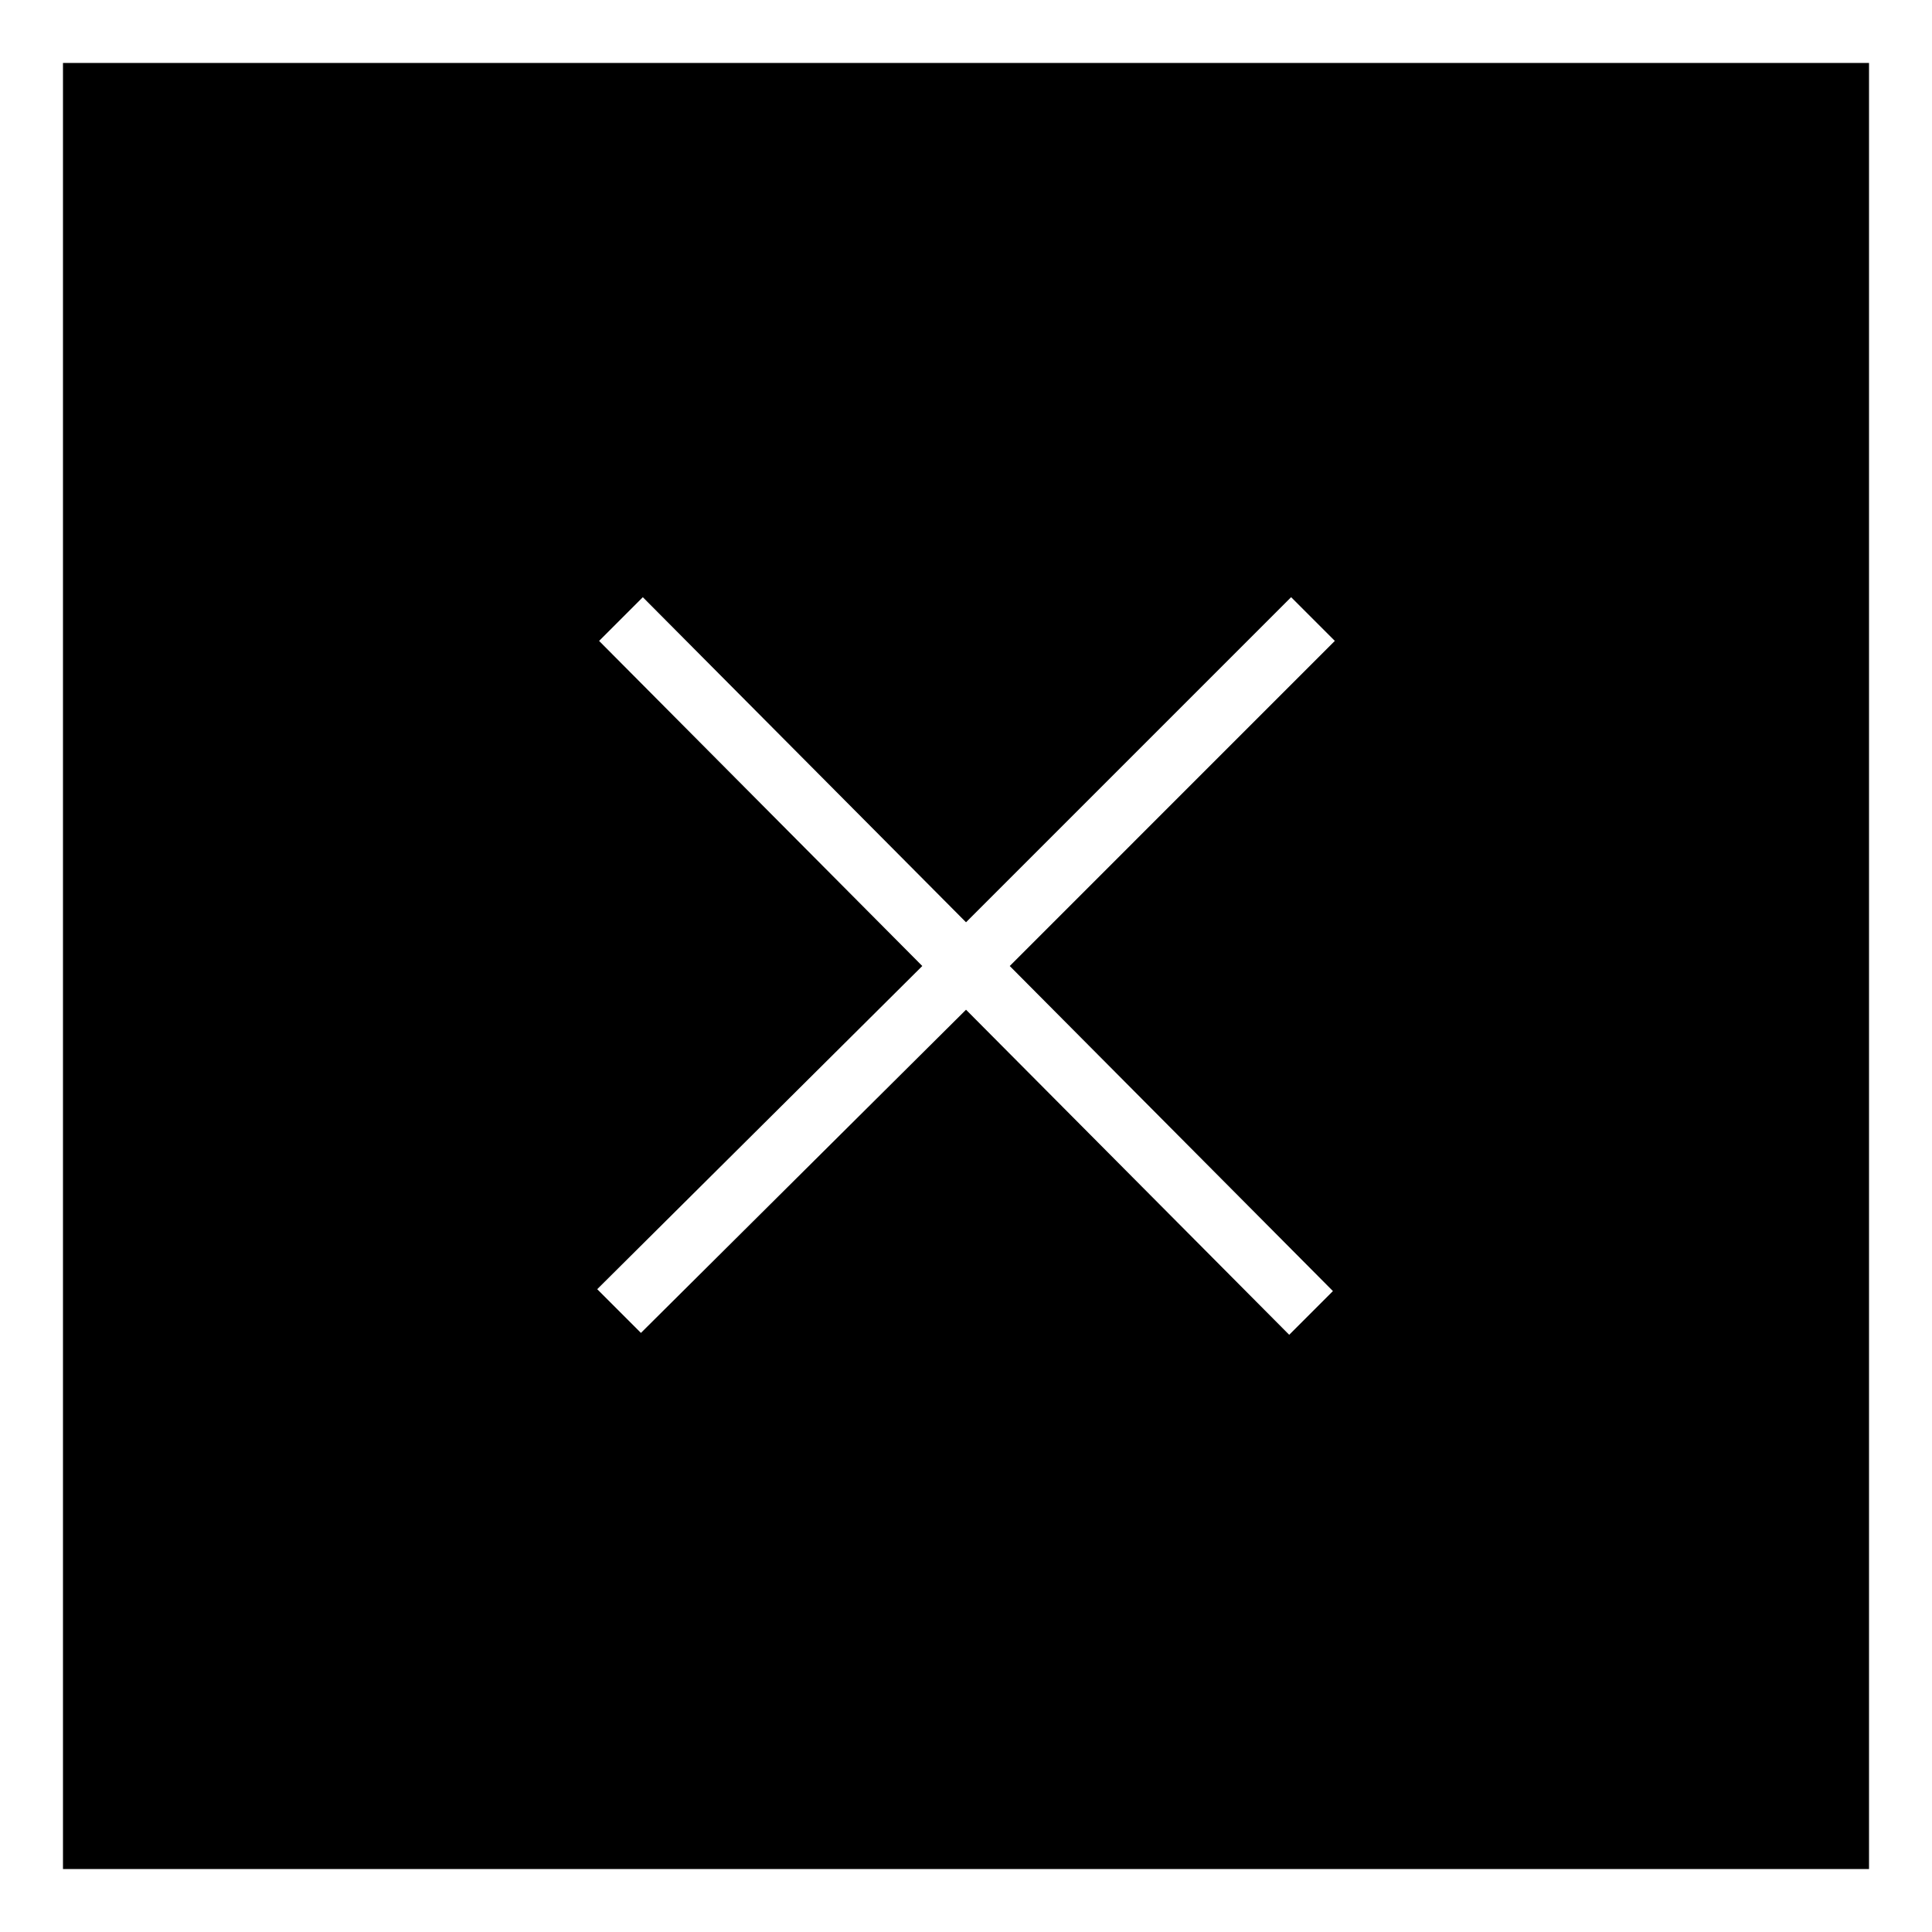
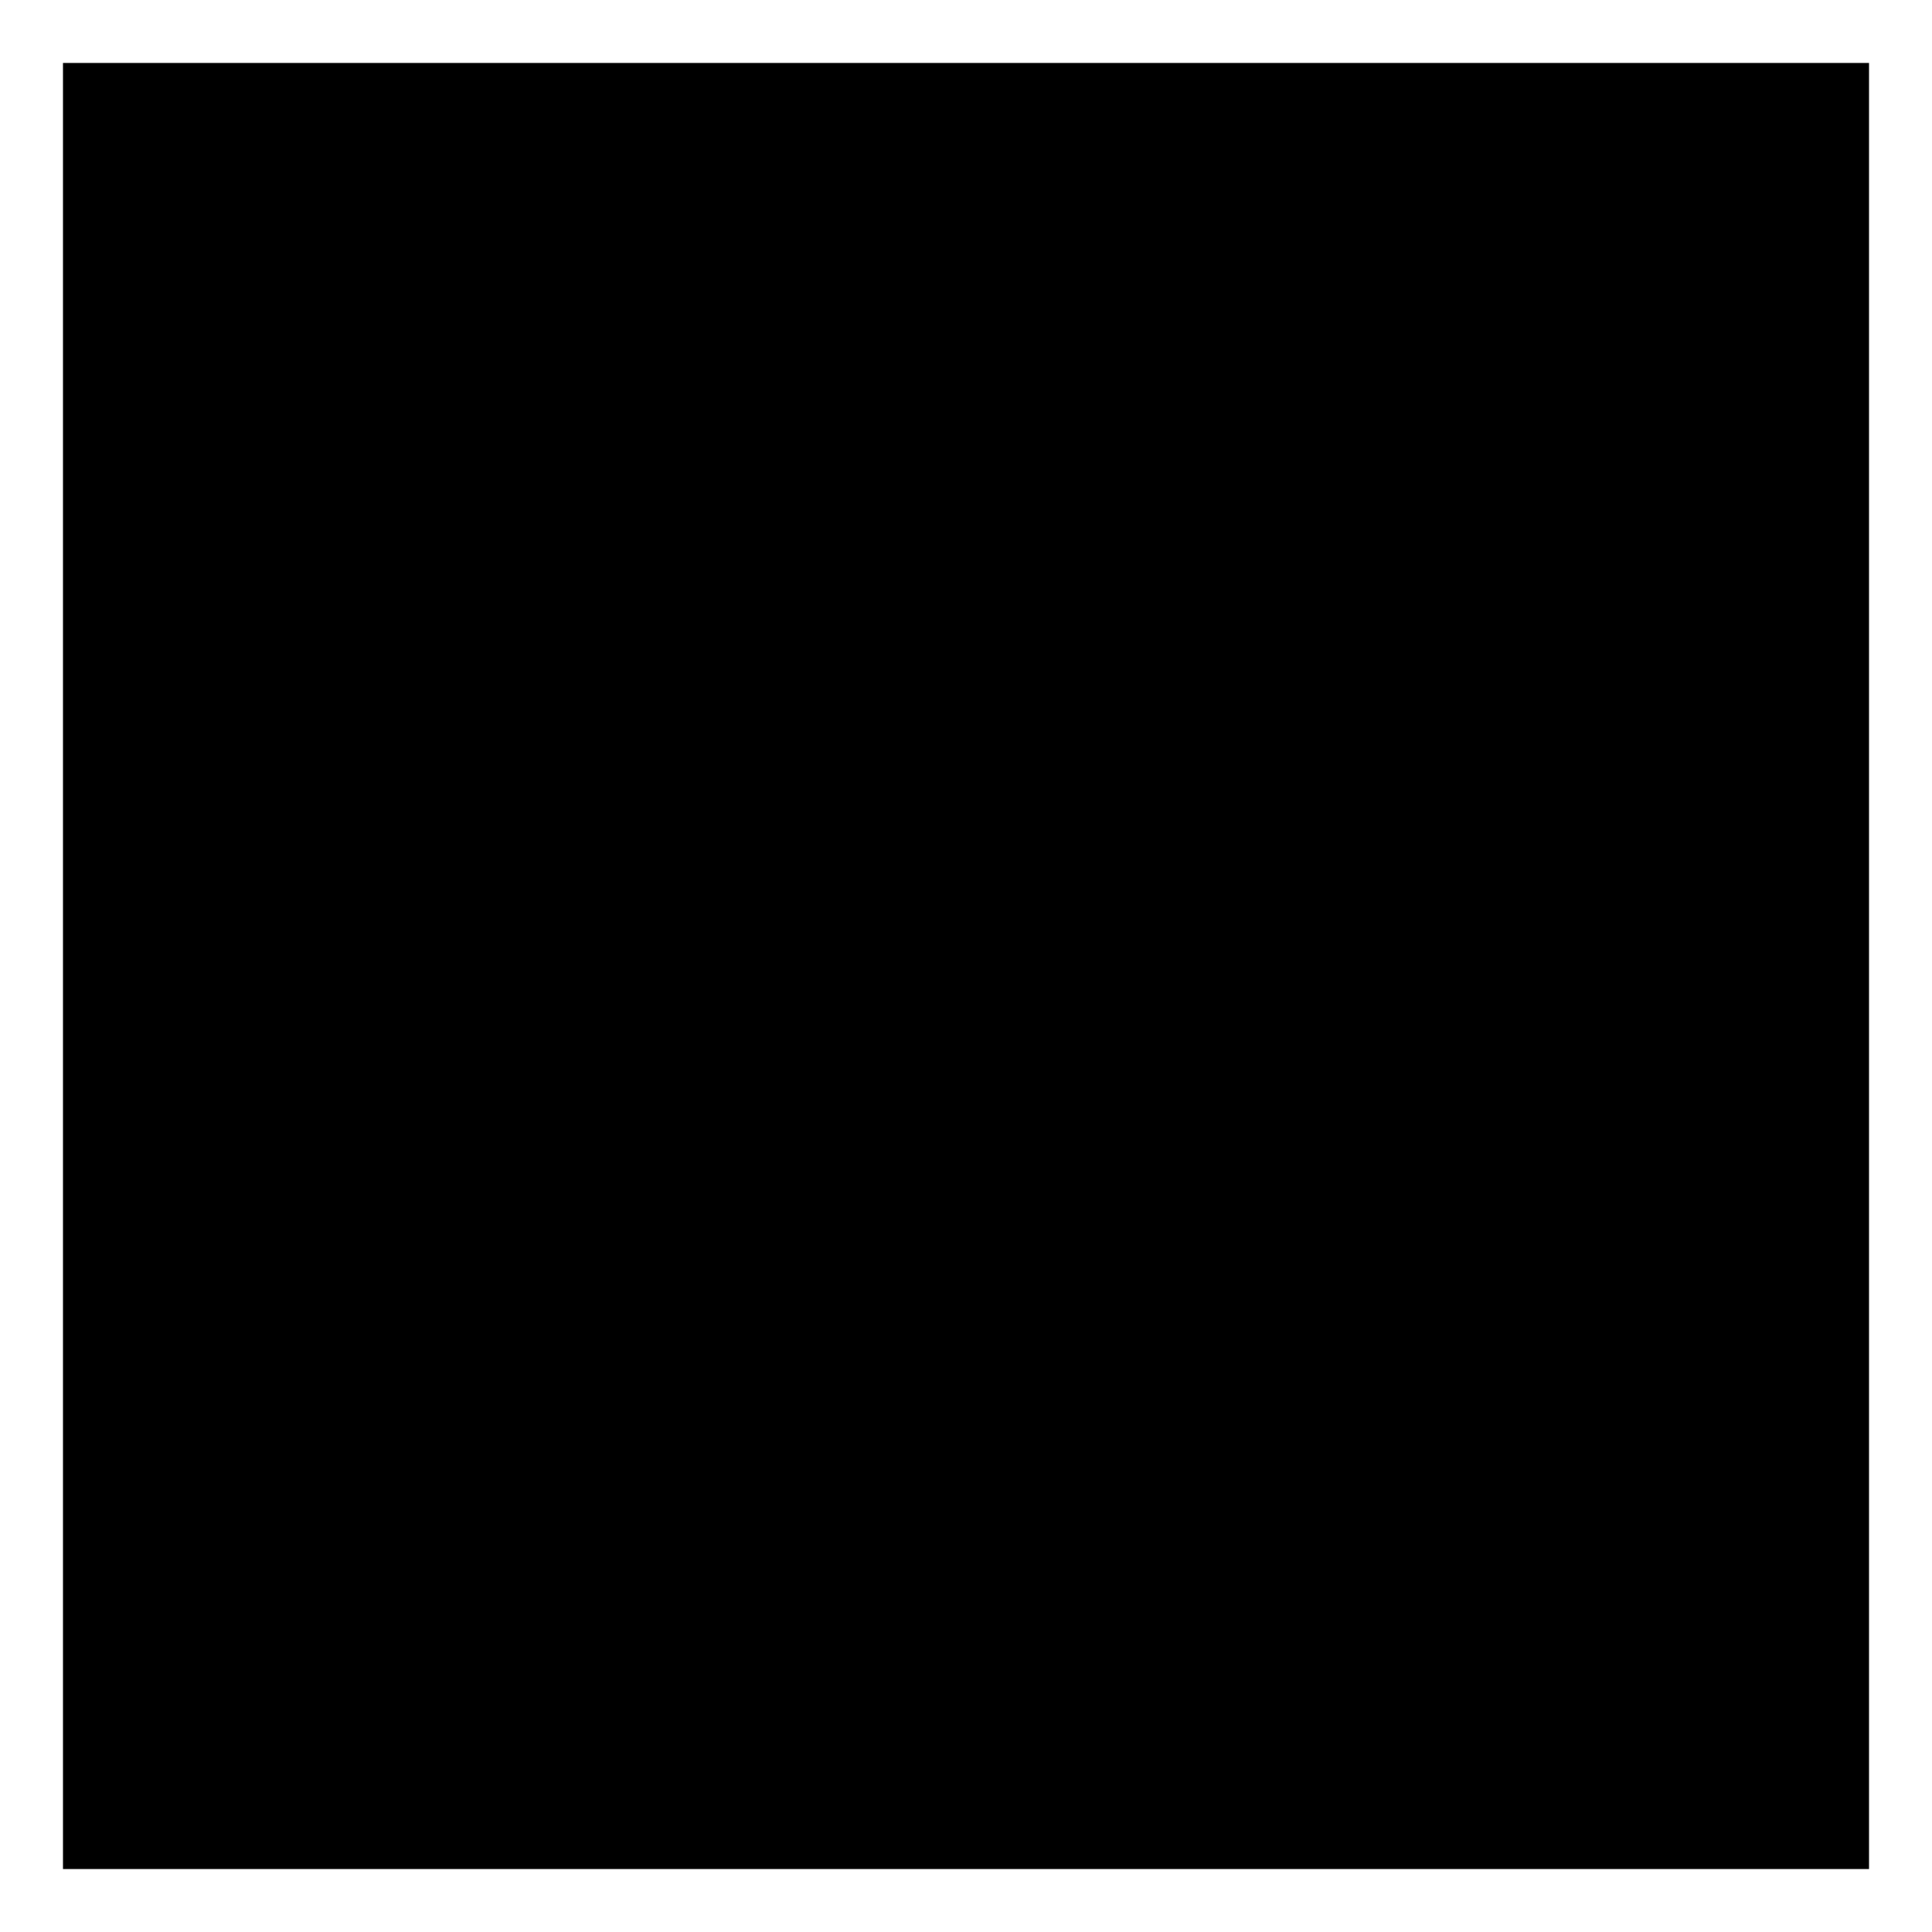
<svg xmlns="http://www.w3.org/2000/svg" fill="#000000" width="800px" height="800px" version="1.1" viewBox="144 144 512 512">
-   <path d="m160.69 160.69v478.62h478.62v-478.62zm336.55 325.46-11.586 11.586-85.648-86.148-86.152 85.648-11.586-11.586 86.148-85.648-85.648-86.152 11.586-11.586 85.652 86.148 86.152-86.152 11.586 11.586-86.152 86.156z" />
+   <path d="m160.69 160.69v478.62h478.62v-478.62m336.55 325.46-11.586 11.586-85.648-86.148-86.152 85.648-11.586-11.586 86.148-85.648-85.648-86.152 11.586-11.586 85.652 86.148 86.152-86.152 11.586 11.586-86.152 86.156z" />
</svg>